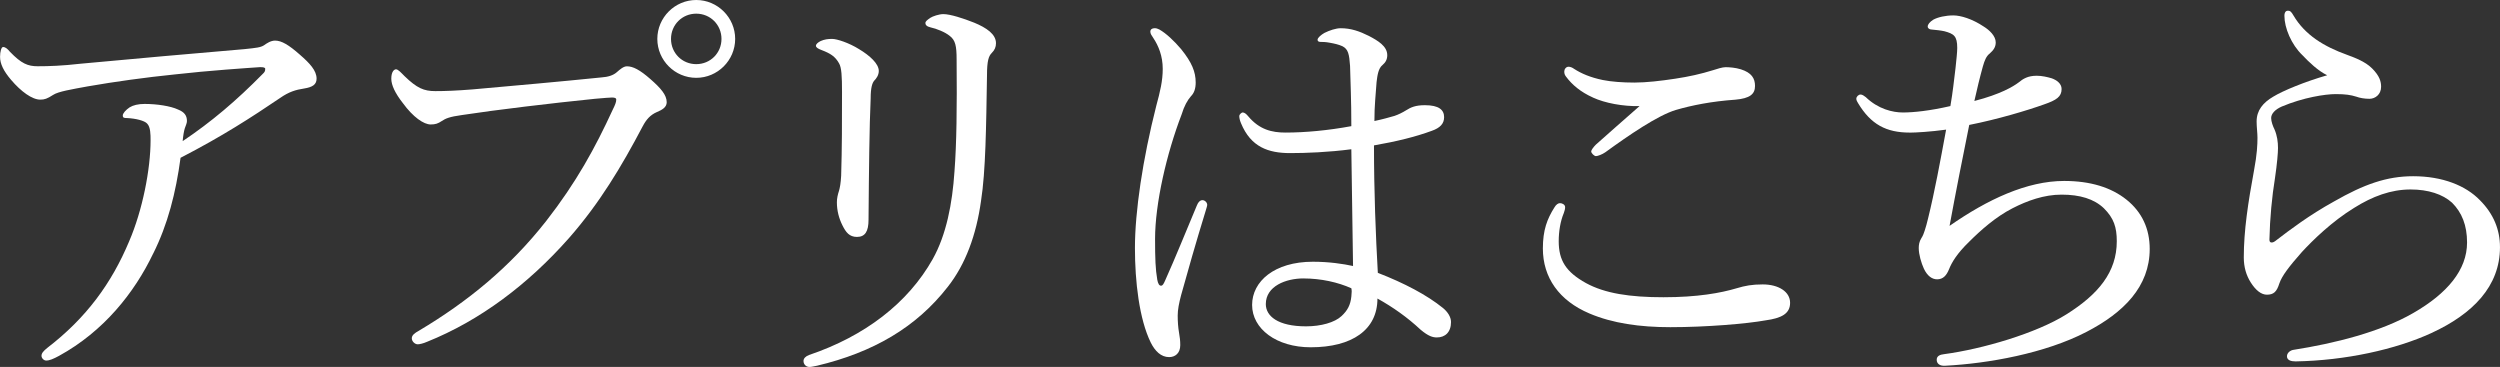
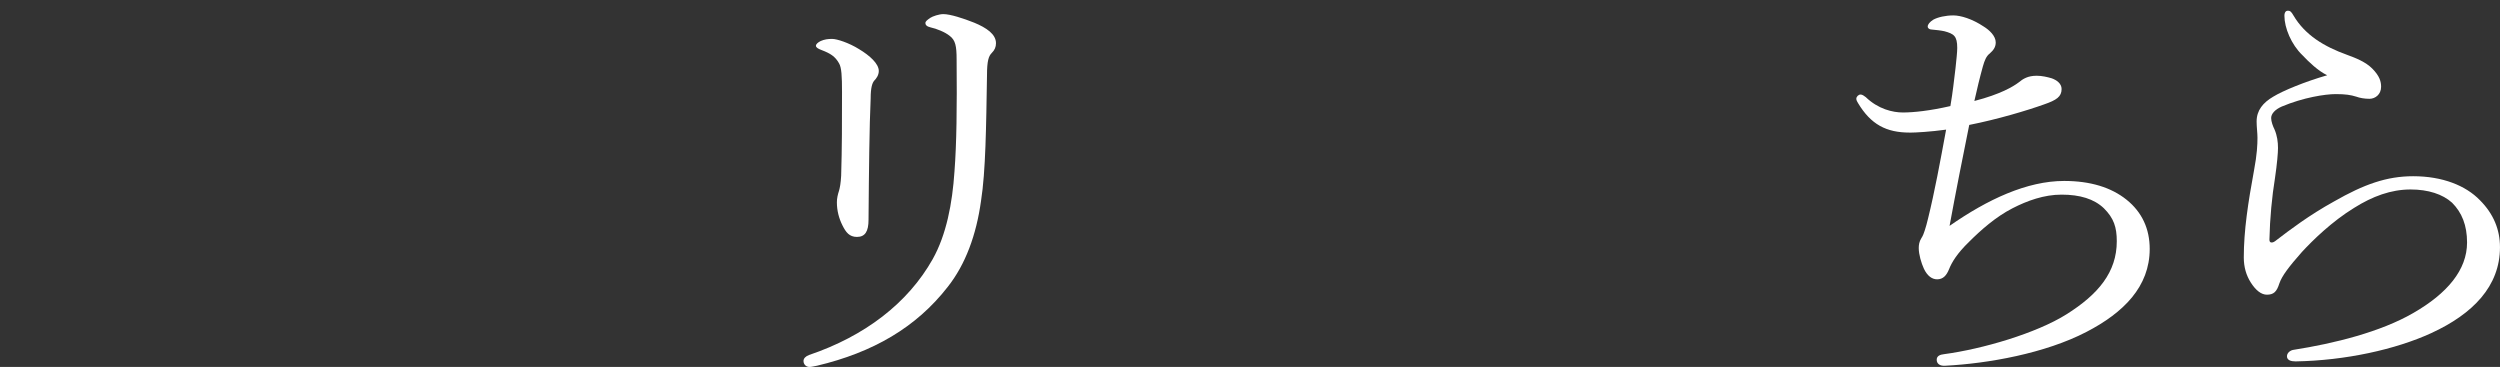
<svg xmlns="http://www.w3.org/2000/svg" id="_イヤー_2" viewBox="0 0 116.925 17.163">
  <rect x="0" y="0" width="116.925" height="17.163" fill="#333333" stroke="none" />
  <defs>
    <style>.cls-1{fill:#fff;}</style>
  </defs>
  <g id="_イヤー">
    <g>
-       <path class="cls-1" d="M7.162,11.862c-.88,1.84-2.321,3.641-4.401,4.781-.26,.14-.44,.22-.6,.22-.12,0-.22-.12-.22-.22,0-.12,.08-.22,.28-.38,1.82-1.4,3.001-3.021,3.821-4.981,.62-1.44,1-3.361,1-4.721,0-.26,0-.62-.16-.78-.12-.14-.54-.24-.94-.26-.12,0-.2,0-.2-.12,0-.1,.14-.26,.32-.38,.16-.1,.4-.16,.7-.16,.58,0,1.22,.1,1.561,.26,.3,.12,.42,.28,.42,.54,0,.1-.06,.22-.1,.34s-.08,.36-.1,.6c1.34-.9,2.501-1.88,3.761-3.161,.06-.06,.1-.1,.1-.22,0-.06-.08-.08-.24-.08-.58,.04-2.4,.16-3.981,.34-1.38,.14-2.821,.34-4.081,.56-.76,.14-1.38,.24-1.62,.4-.28,.18-.4,.22-.6,.22-.38,0-.9-.38-1.36-.92-.36-.42-.52-.76-.52-1.081,0-.24,.06-.46,.14-.46,.12,0,.22,.1,.32,.22,.54,.56,.84,.68,1.3,.68,.52,0,1.14-.02,2.021-.12,2.541-.24,5.101-.46,7.642-.68,.58-.06,.76-.08,.92-.18,.14-.1,.32-.22,.521-.22,.3,0,.64,.2,1.16,.66,.46,.4,.78,.74,.78,1.12,0,.28-.2,.4-.58,.46-.4,.06-.72,.16-1.121,.44-1.36,.92-2.72,1.801-4.661,2.801-.22,1.64-.6,3.121-1.28,4.481Z" />
-       <path class="cls-1" d="M19.26,15.823c0-.14,.12-.24,.34-.36,2.28-1.36,4.241-2.96,5.941-5.121,1.42-1.82,2.301-3.44,3.121-5.221,.1-.2,.16-.34,.16-.46,0-.08-.08-.1-.2-.1-.1,0-.34,.02-.8,.06-1.98,.2-4.661,.52-6.221,.76-.581,.08-.76,.16-.94,.28-.18,.12-.3,.16-.52,.16-.32,0-.82-.34-1.3-1-.36-.46-.54-.84-.54-1.14,0-.34,.14-.44,.22-.44,.1,0,.24,.16,.4,.32,.58,.56,.9,.7,1.44,.7,.48,0,.98-.02,1.74-.08,2.021-.18,4.061-.36,6.021-.56,.32-.02,.56-.1,.72-.24s.32-.28,.48-.28c.28,0,.6,.16,1.1,.6,.48,.42,.76,.74,.76,1.08,0,.24-.22,.36-.46,.46-.32,.14-.5,.36-.66,.66-1,1.9-2.02,3.601-3.44,5.221-1.94,2.201-4.201,3.881-6.642,4.861-.18,.08-.36,.12-.44,.12-.14,0-.28-.14-.28-.28ZM34.384,1.82c0,1-.82,1.82-1.821,1.82s-1.82-.82-1.82-1.82,.82-1.82,1.82-1.82,1.821,.82,1.821,1.82Zm-3.001,0c0,.66,.52,1.18,1.18,1.18s1.181-.52,1.181-1.18-.521-1.181-1.181-1.181-1.18,.521-1.18,1.181Z" />
      <path class="cls-1" d="M45.562,1.06c.58,.24,1.02,.54,1.02,.96,0,.18-.06,.32-.2,.46-.14,.14-.22,.36-.22,1.04-.04,2.4-.06,4.481-.28,5.881-.22,1.58-.72,2.96-1.56,4.021-1.48,1.9-3.501,3.061-6.102,3.681-.12,.02-.26,.06-.36,.06-.16,0-.28-.12-.28-.28,0-.12,.1-.22,.26-.28,2.601-.88,4.621-2.421,5.781-4.481,.64-1.141,.92-2.601,1.02-4.101,.1-1.3,.12-3,.1-5.241,0-.64-.06-.9-.32-1.1-.22-.18-.62-.34-.9-.4-.18-.04-.24-.12-.24-.2s.08-.14,.22-.24c.12-.08,.42-.18,.62-.18,.32,0,.94,.2,1.44,.4Zm-5.381,1.24c.5,.3,.92,.68,.92,1.02,0,.2-.12,.36-.22,.46-.08,.1-.16,.3-.16,.82-.06,1.32-.08,3.281-.1,5.681,0,.541-.16,.8-.54,.8-.36,0-.52-.22-.68-.54-.16-.32-.26-.68-.26-1.08,0-.18,.04-.36,.1-.54,.04-.14,.08-.34,.1-.7,.04-1.32,.04-2.5,.04-3.901,0-.76-.02-1.16-.14-1.36-.18-.32-.4-.46-.82-.62-.16-.06-.26-.12-.26-.2s.1-.16,.22-.22c.18-.08,.34-.1,.54-.1,.22,0,.78,.18,1.26,.48Z" />
-       <path class="cls-1" d="M54.121,13.062c.04,.22,.1,.3,.18,.3s.12-.08,.2-.26c.46-1.02,1-2.36,1.48-3.501,.06-.16,.16-.24,.26-.24s.22,.1,.22,.22c0,.06-.04,.16-.06,.24-.48,1.561-.86,2.901-1.16,3.981-.1,.38-.16,.68-.16,.96,0,.26,.02,.561,.06,.78,.04,.22,.06,.4,.06,.6,0,.38-.24,.56-.52,.56-.38,0-.66-.28-.86-.68-.54-1.1-.74-2.86-.74-4.421,0-1.7,.36-4.141,1-6.661,.18-.66,.3-1.16,.3-1.721,0-.6-.2-1.08-.44-1.44-.08-.12-.14-.2-.14-.3s.08-.16,.2-.16c.08,0,.14,.02,.22,.06,.32,.18,.7,.54,1.021,.92,.5,.62,.68,1.06,.68,1.56,0,.3-.08,.5-.22,.64-.16,.18-.32,.46-.44,.86-.7,1.82-1.24,4.161-1.24,5.821,0,.92,.02,1.42,.1,1.88Zm13.363,1.34c.22,.18,.38,.42,.38,.66,0,.48-.28,.72-.66,.72-.2,0-.4-.06-.76-.36-.62-.58-1.301-1.06-2.021-1.46,0,1.46-1.181,2.28-3.121,2.28-1.601,0-2.741-.86-2.741-1.98,0-1.1,1.041-2.021,2.841-2.021,.76,0,1.42,.1,1.88,.2-.02-1.82-.06-3.621-.08-5.461-1.061,.14-2.12,.18-2.86,.18-1.021,0-1.84-.28-2.301-1.4-.06-.14-.08-.26-.08-.34,0-.06,.1-.16,.16-.16,.08,0,.16,.06,.26,.18,.52,.62,1.1,.76,1.741,.76,.92,0,2-.1,3.08-.3,0-1.24-.04-2.041-.06-2.82-.04-.54-.08-.78-.36-.92-.18-.08-.36-.12-.58-.16-.2-.04-.36-.04-.44-.04-.1,0-.14-.04-.14-.1,0-.1,.18-.24,.32-.32,.239-.12,.54-.22,.76-.22,.48,0,.88,.14,1.32,.36,.42,.22,.86,.48,.86,.9,0,.2-.08,.34-.221,.46-.199,.16-.239,.48-.279,.8-.04,.6-.101,1.08-.101,1.82,.38-.08,.66-.16,.94-.24,.18-.06,.38-.16,.54-.26,.22-.14,.44-.24,.88-.24,.66,0,.9,.22,.9,.56,0,.3-.18,.5-.58,.64-.76,.28-1.66,.5-2.7,.68,0,2.161,.08,4.201,.18,5.961,1.24,.48,2.301,1.04,3.041,1.64Zm-6.521-1.38c-.82,0-1.761,.36-1.761,1.2,0,.56,.561,1.041,1.881,1.041,.7,0,1.34-.18,1.66-.48,.28-.26,.42-.52,.46-.92,.021-.2,.021-.28,0-.38-.62-.28-1.42-.46-2.24-.46Z" />
-       <path class="cls-1" d="M73.201,9.682c0,.08-.021,.18-.061,.28-.16,.38-.239,.86-.239,1.32,0,.9,.34,1.44,1.28,1.96,.88,.48,2.04,.66,3.62,.66,1.601,0,2.681-.2,3.421-.42,.4-.12,.72-.18,1.221-.18,.739,0,1.28,.34,1.28,.86s-.421,.72-1.141,.82c-.88,.16-2.78,.32-4.461,.32-1.42,0-2.7-.18-3.781-.64-1.42-.6-2.18-1.681-2.18-3.041,0-.86,.199-1.38,.54-1.92,.08-.14,.18-.2,.26-.2,.12,0,.24,.08,.24,.18Zm1.3-5.121c-.58-.26-.979-.6-1.26-.98-.061-.08-.08-.14-.08-.24s.08-.22,.2-.22c.08,0,.18,.04,.26,.1,.34,.22,.76,.4,1.34,.521,.4,.08,.921,.12,1.48,.12s1.24-.08,1.9-.18,1.2-.22,1.78-.4c.181-.06,.44-.14,.58-.14,.181,0,.461,.02,.721,.1,.5,.16,.66,.42,.66,.78,0,.38-.24,.58-.92,.64-1.121,.08-2.021,.26-2.781,.48-.86,.26-2.2,1.181-3.301,1.98-.14,.1-.359,.18-.439,.18s-.221-.14-.221-.22c0-.06,.101-.2,.221-.32,.439-.4,1.32-1.16,2.04-1.8-.76,.02-1.62-.14-2.181-.4Z" />
      <path class="cls-1" d="M89.32,6.201c-1.1,0-1.82-.38-2.42-1.38-.04-.06-.08-.14-.08-.2,0-.1,.1-.2,.2-.2,.08,0,.16,.06,.24,.12,.58,.561,1.26,.72,1.74,.72,.5,0,1.26-.08,2.22-.3,.12-.7,.16-1.14,.24-1.78,.04-.38,.08-.74,.08-.94,0-.56-.16-.66-.6-.78-.181-.04-.4-.06-.601-.08-.1,0-.18-.06-.18-.14,0-.1,.1-.22,.26-.32,.22-.12,.58-.2,.94-.2,.34,0,.88,.16,1.42,.521,.261,.16,.561,.44,.561,.74,0,.22-.101,.36-.28,.521-.16,.12-.24,.32-.32,.6-.14,.5-.279,1.08-.399,1.62,1.24-.32,1.82-.68,2.061-.86,.22-.18,.439-.32,.859-.32,.24,0,.5,.06,.7,.12,.221,.08,.46,.24,.46,.5,0,.36-.239,.52-.819,.72-.78,.28-2.181,.7-3.501,.96-.3,1.48-.641,3.201-.92,4.721,1.78-1.24,3.62-2.101,5.36-2.101,1.221,0,2.201,.3,2.921,.88,.721,.58,1.08,1.36,1.08,2.3,0,1.761-1.22,2.981-2.96,3.881-1.921,1-4.602,1.48-6.602,1.581-.261,.02-.4-.1-.4-.28s.16-.24,.34-.26c1.801-.24,4.321-.98,5.722-1.86,1.5-.94,2.36-1.98,2.36-3.421,0-.66-.14-1.08-.601-1.541-.46-.44-1.12-.64-1.98-.64-.819,0-1.6,.28-2.3,.64-.78,.4-1.48,1.021-2.021,1.561-.58,.56-.82,.98-.94,1.28-.12,.3-.28,.48-.561,.48-.239,0-.46-.16-.62-.5-.119-.26-.239-.66-.239-.96,0-.14,.02-.3,.12-.46,.08-.12,.119-.24,.159-.36,.061-.18,.101-.34,.16-.58,.301-1.221,.561-2.621,.841-4.141-.721,.1-1.421,.14-1.701,.14Z" />
      <path class="cls-1" d="M107.683,2.58c-.521-.5-.841-1.28-.841-1.84,0-.18,.08-.24,.16-.24,.101,0,.16,.04,.261,.22,.54,.92,1.439,1.46,2.5,1.841,.44,.16,.88,.34,1.181,.64,.359,.36,.42,.621,.42,.86,0,.36-.28,.56-.54,.56-.24,0-.46-.04-.62-.1-.261-.08-.5-.12-.96-.12-.501,0-1.521,.16-2.521,.58-.32,.14-.501,.34-.501,.54,0,.16,.08,.38,.16,.54,.12,.28,.16,.58,.16,.86,0,.22-.04,.72-.14,1.4-.141,.86-.24,1.901-.261,2.881,0,.08,.021,.14,.101,.14,.06,0,.12-.02,.24-.12,.6-.46,1.521-1.16,2.681-1.8,1.4-.8,2.46-1.18,3.7-1.18,1.381,0,2.461,.44,3.121,1.12,.64,.64,.94,1.38,.94,2.2,0,1.821-1.261,3.121-3.221,4.021-1.661,.76-4.001,1.28-6.342,1.32-.22,0-.4-.06-.4-.24,0-.16,.16-.28,.301-.3,1.92-.3,4.08-.84,5.601-1.72,1.601-.92,2.521-2.021,2.521-3.301,0-.8-.24-1.4-.7-1.86-.439-.4-1.12-.62-1.94-.62-.92,0-1.78,.32-2.641,.86-1.04,.64-1.92,1.5-2.44,2.061-.6,.68-.939,1.12-1.06,1.48-.12,.38-.261,.52-.58,.52-.261,0-.521-.2-.761-.58-.2-.32-.32-.7-.32-1.16,0-1.26,.2-2.561,.48-4.081,.14-.74,.16-1.2,.16-1.521,0-.22-.04-.5-.04-.76,0-.521,.3-.88,.78-1.161,.46-.28,1.48-.7,2.521-1-.42-.2-.86-.62-1.16-.94Z" />
    </g>
  </g>
</svg>